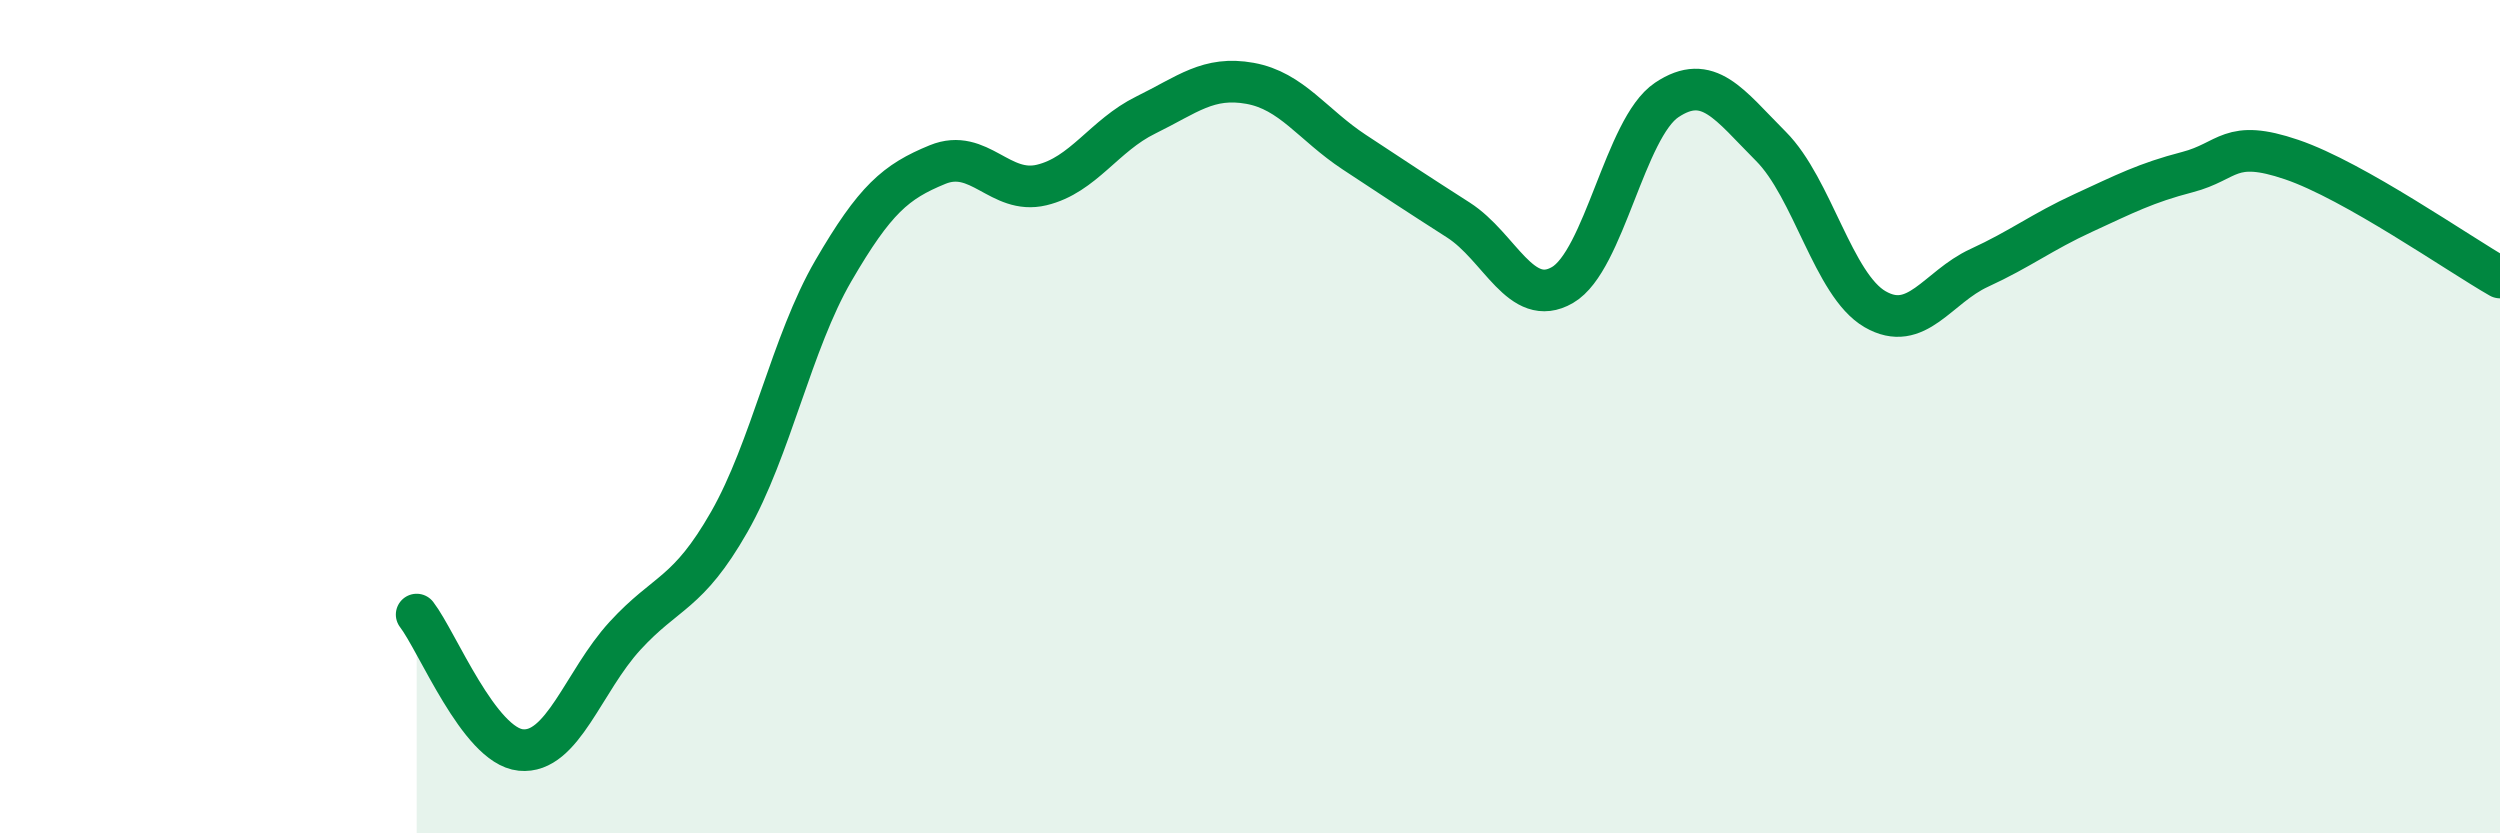
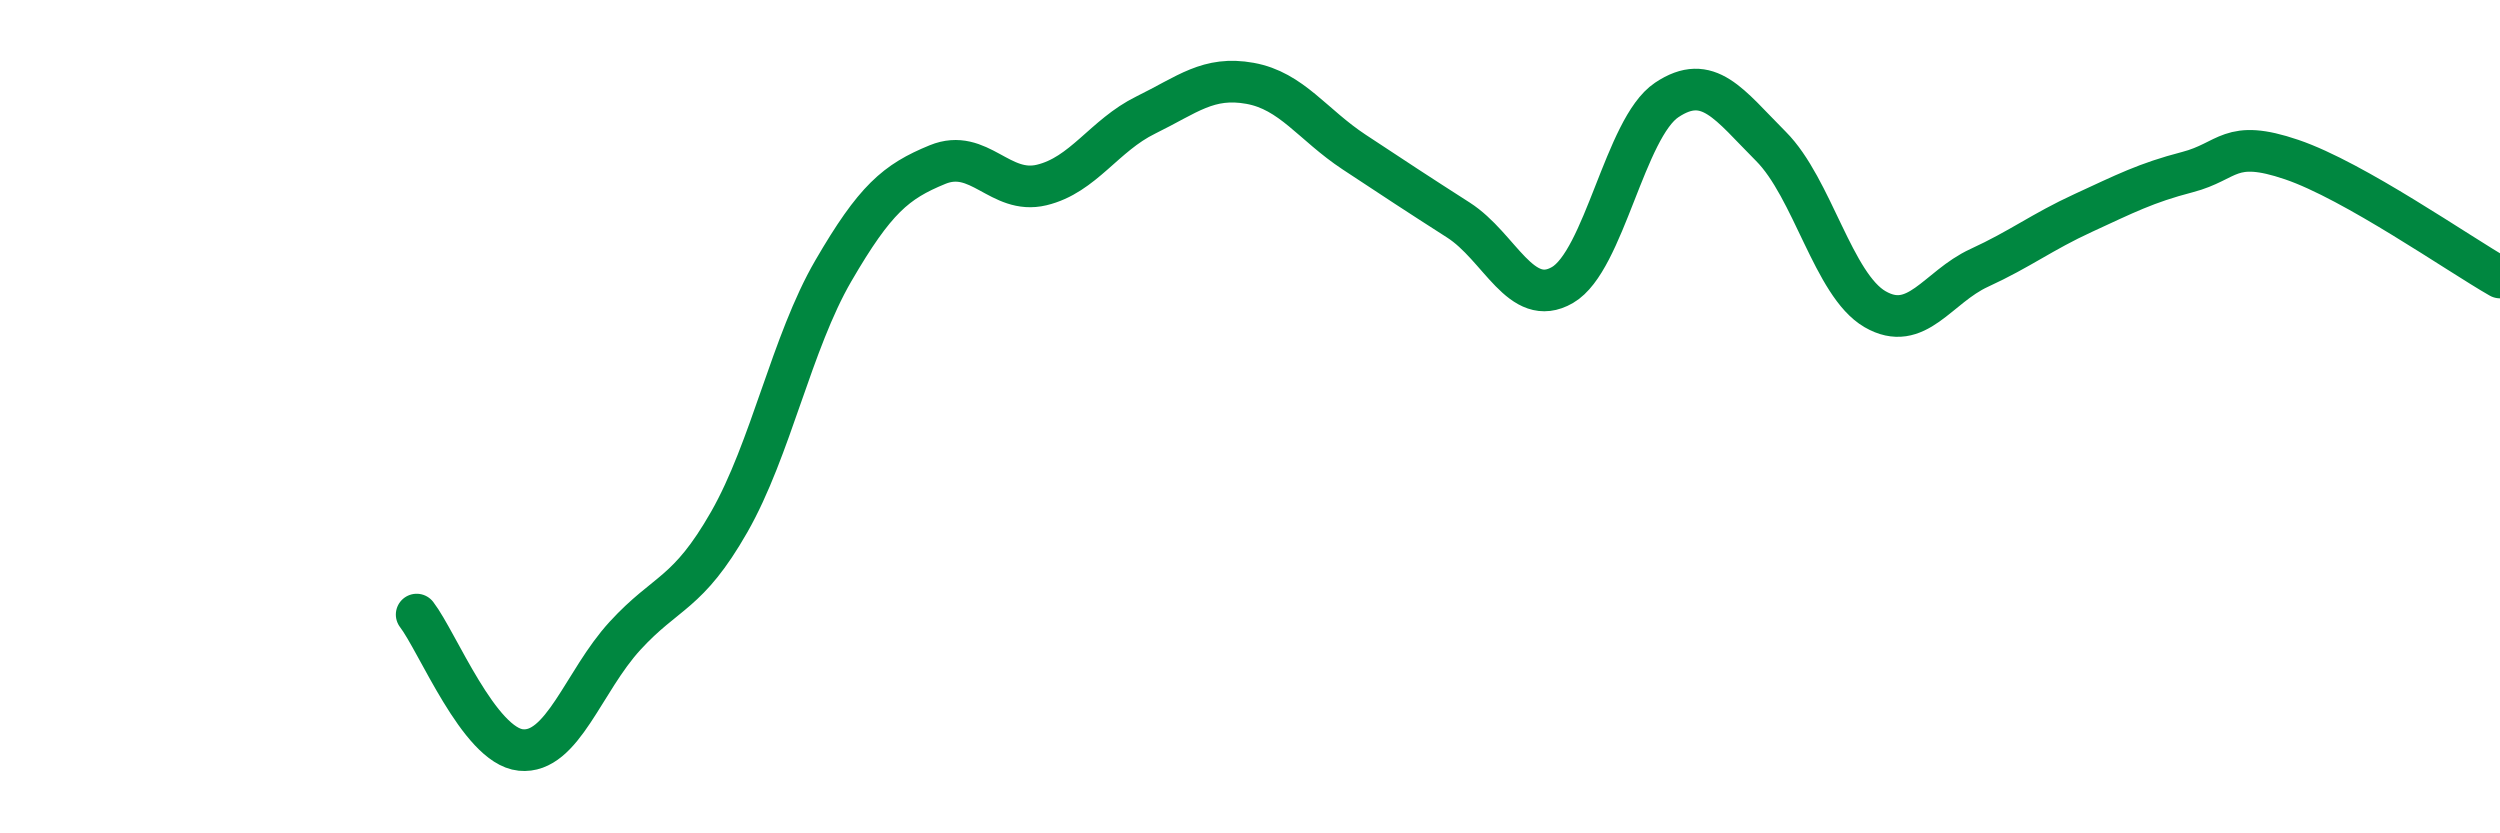
<svg xmlns="http://www.w3.org/2000/svg" width="60" height="20" viewBox="0 0 60 20">
-   <path d="M 10,14.75 C 10.5,15.4 11.5,17.9 12.5,18 C 13.5,18.1 14,16.35 15,15.26 C 16,14.17 16.5,14.28 17.5,12.53 C 18.5,10.78 19,8.22 20,6.5 C 21,4.78 21.5,4.36 22.5,3.95 C 23.5,3.54 24,4.68 25,4.44 C 26,4.2 26.5,3.25 27.5,2.76 C 28.5,2.27 29,1.82 30,2 C 31,2.18 31.5,2.99 32.5,3.65 C 33.5,4.31 34,4.64 35,5.28 C 36,5.92 36.5,7.42 37.5,6.84 C 38.5,6.26 39,3.07 40,2.4 C 41,1.73 41.5,2.51 42.5,3.51 C 43.5,4.51 44,6.84 45,7.42 C 46,8 46.5,6.89 47.5,6.43 C 48.5,5.97 49,5.57 50,5.11 C 51,4.65 51.5,4.39 52.5,4.13 C 53.5,3.87 53.5,3.32 55,3.83 C 56.5,4.34 59,6.09 60,6.66L60 20L10 20Z" fill="#008740" opacity="0.1" stroke-linecap="round" stroke-linejoin="round" />
  <path d="M 10,14.75 C 10.5,15.4 11.5,17.9 12.5,18 C 13.5,18.1 14,16.35 15,15.26 C 16,14.17 16.5,14.28 17.5,12.53 C 18.5,10.78 19,8.22 20,6.5 C 21,4.78 21.5,4.36 22.5,3.95 C 23.5,3.54 24,4.68 25,4.44 C 26,4.2 26.5,3.25 27.5,2.76 C 28.5,2.27 29,1.82 30,2 C 31,2.18 31.5,2.99 32.5,3.65 C 33.5,4.31 34,4.64 35,5.28 C 36,5.92 36.5,7.42 37.5,6.84 C 38.5,6.26 39,3.07 40,2.4 C 41,1.73 41.5,2.51 42.5,3.51 C 43.5,4.51 44,6.84 45,7.42 C 46,8 46.5,6.89 47.5,6.43 C 48.5,5.97 49,5.57 50,5.11 C 51,4.65 51.5,4.39 52.5,4.13 C 53.5,3.87 53.5,3.32 55,3.83 C 56.5,4.34 59,6.09 60,6.66" stroke="#008740" stroke-width="1" fill="none" stroke-linecap="round" stroke-linejoin="round" />
</svg>